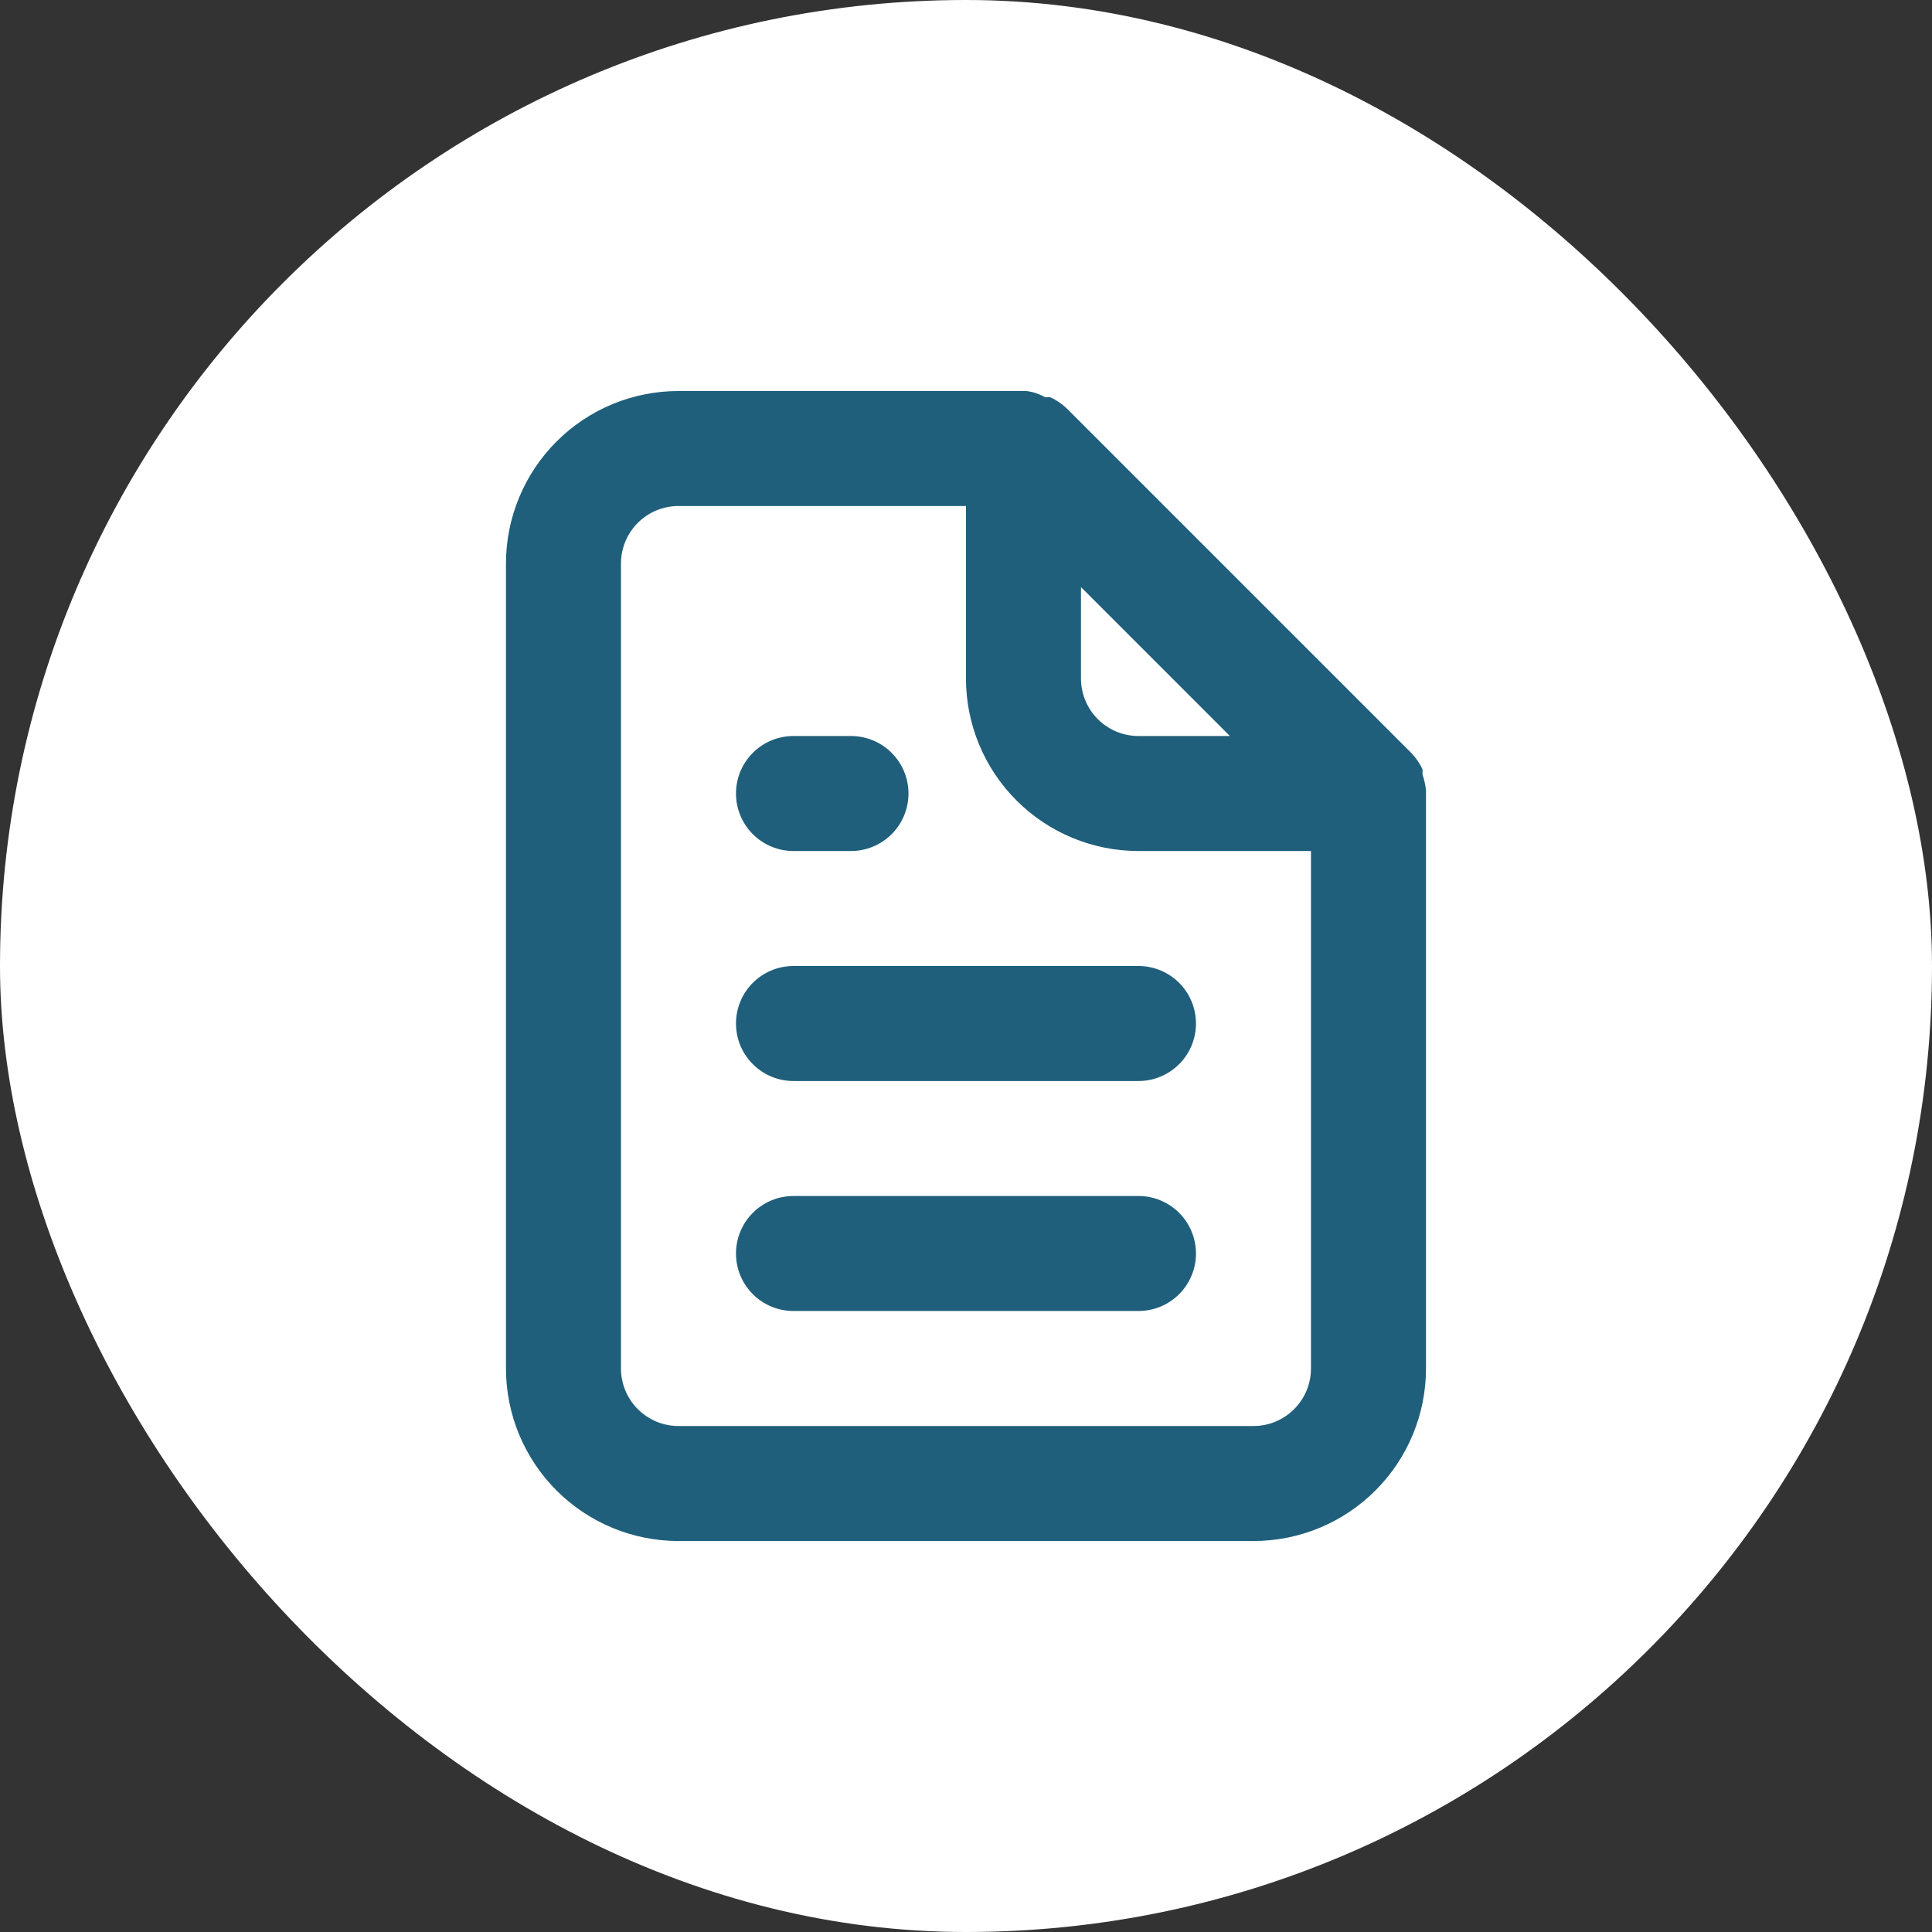
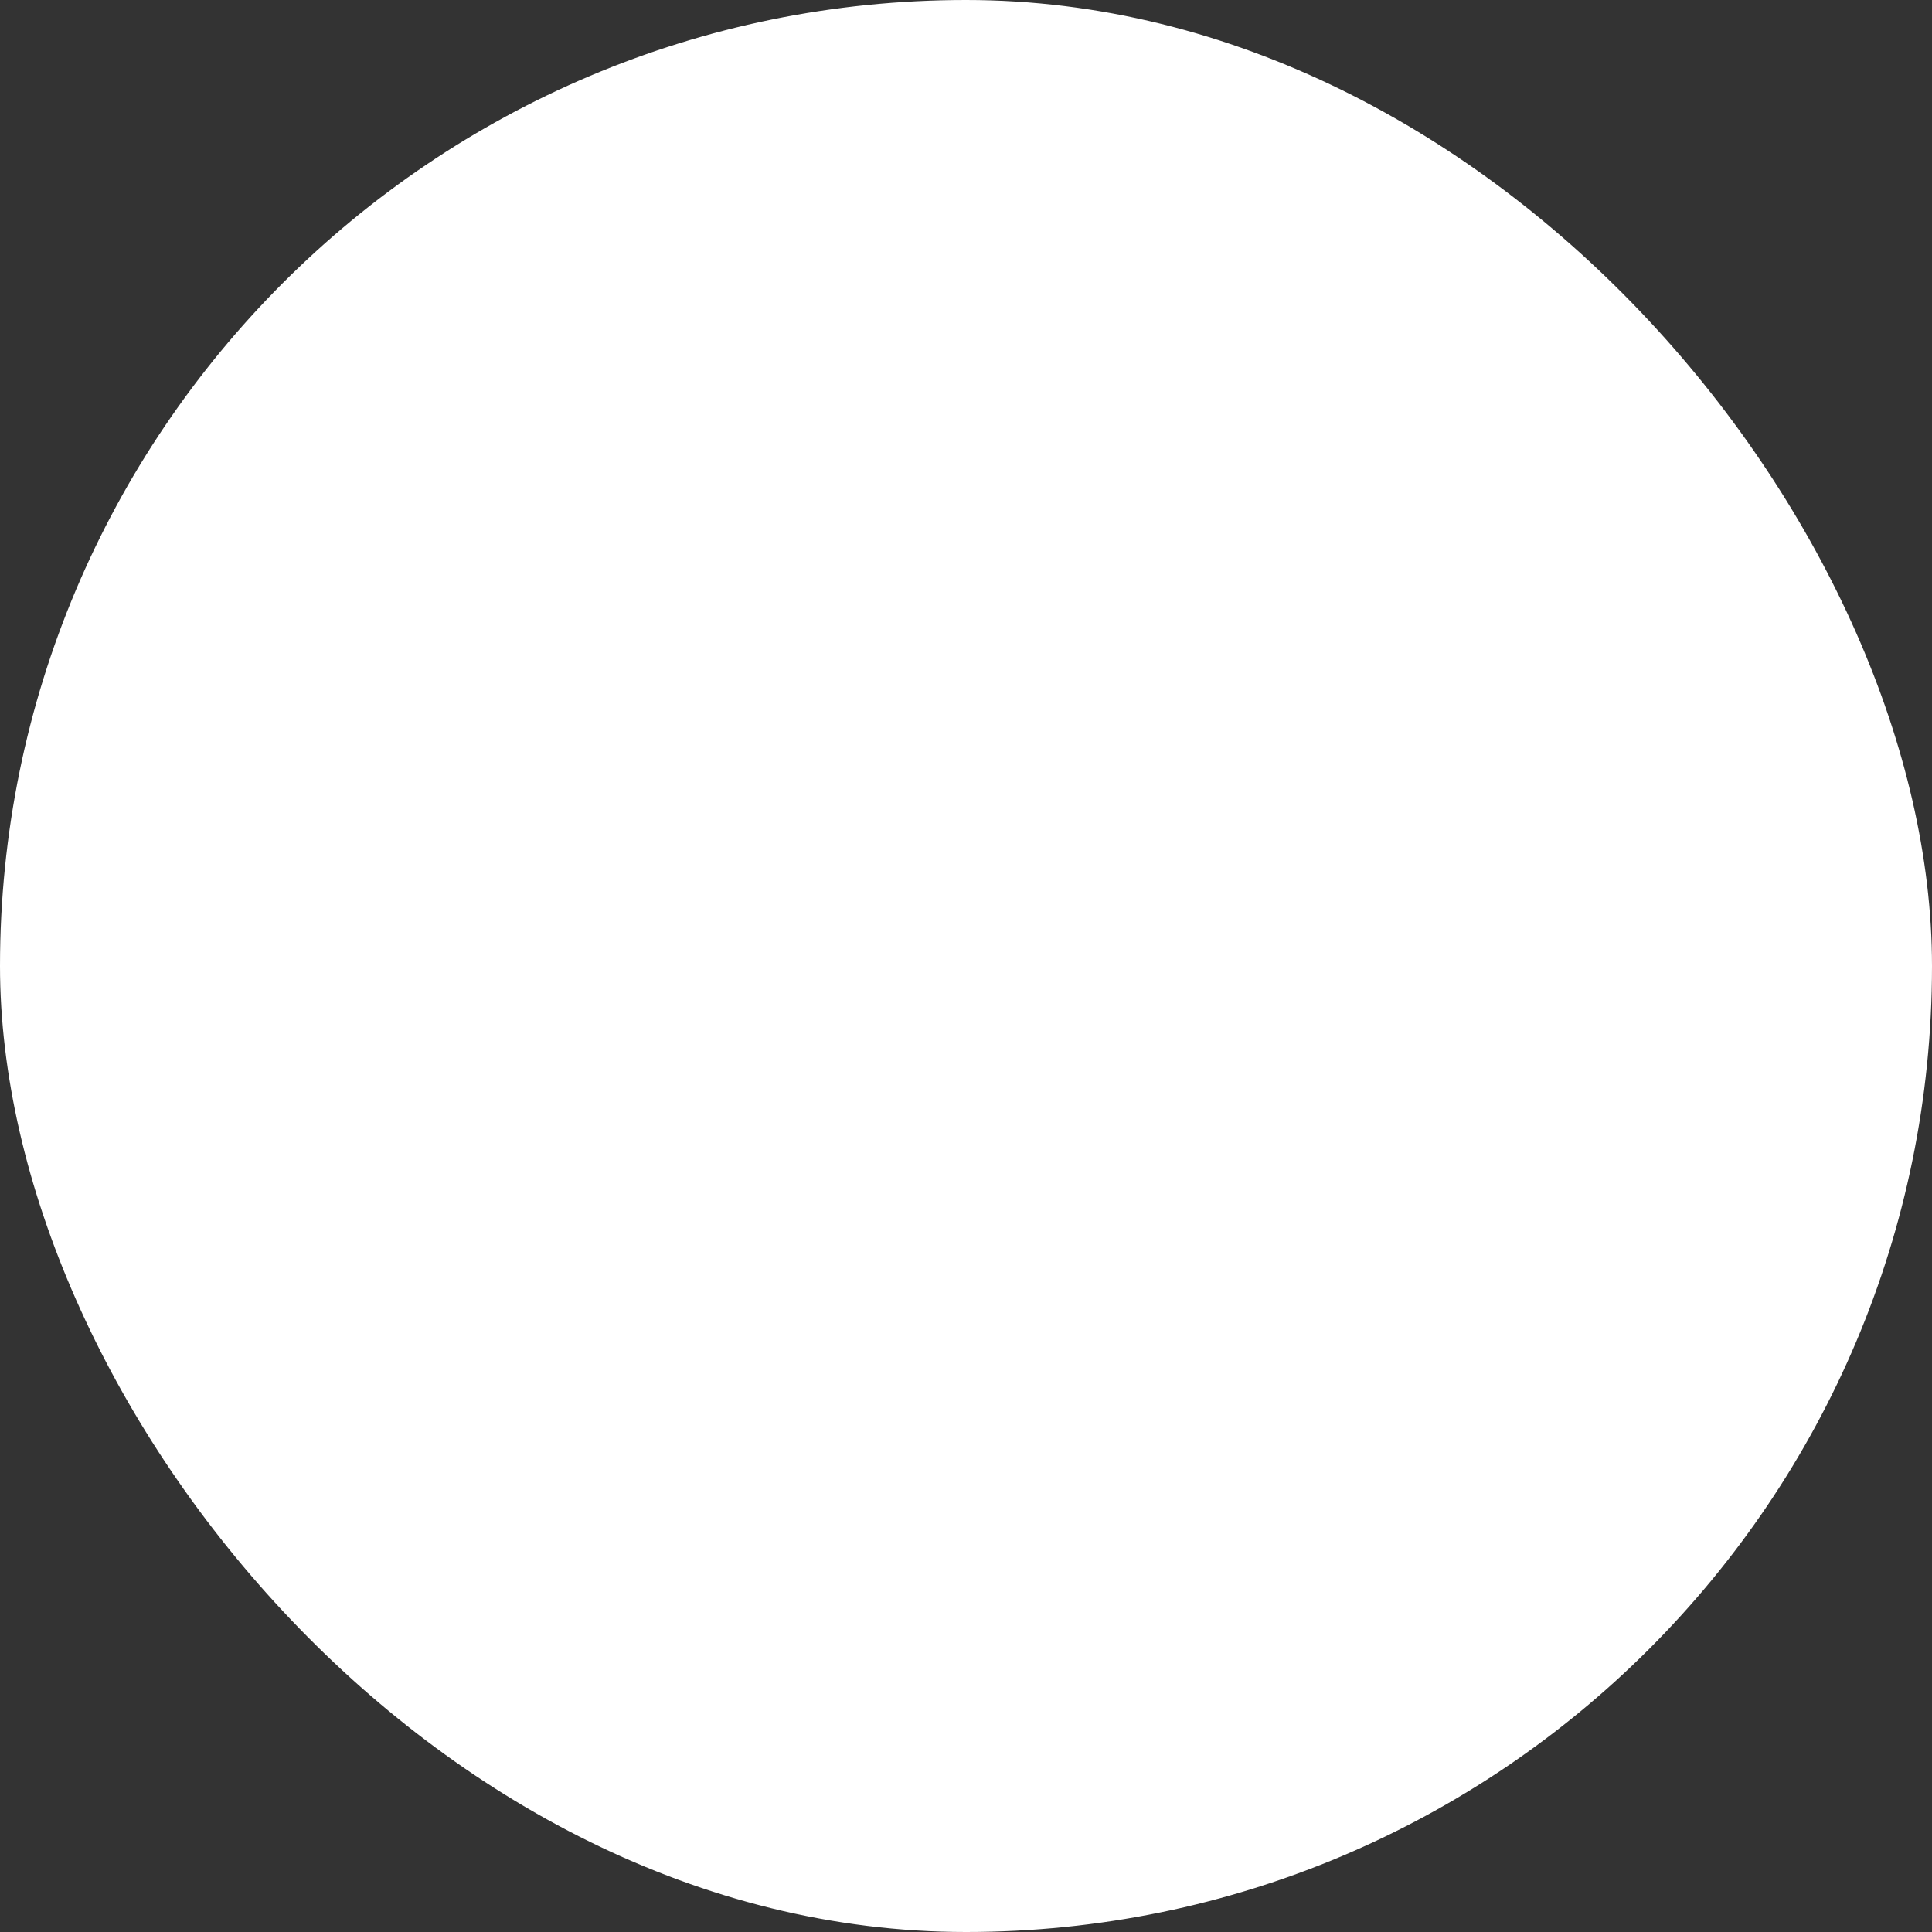
<svg xmlns="http://www.w3.org/2000/svg" width="56" height="56" viewBox="0 0 56 56" fill="none">
  <rect x="0" y="0" width="56" height="56" fill="#333333" stroke="none" />
  <rect width="56" height="56" rx="28" fill="white" />
-   <path d="M22.999 24.667H24.666C25.108 24.667 25.532 24.491 25.845 24.179C26.157 23.866 26.333 23.442 26.333 23C26.333 22.558 26.157 22.134 25.845 21.822C25.532 21.509 25.108 21.334 24.666 21.334H22.999C22.557 21.334 22.133 21.509 21.821 21.822C21.508 22.134 21.333 22.558 21.333 23C21.333 23.442 21.508 23.866 21.821 24.179C22.133 24.491 22.557 24.667 22.999 24.667ZM22.999 28C22.557 28 22.133 28.176 21.821 28.488C21.508 28.801 21.333 29.225 21.333 29.667C21.333 30.109 21.508 30.533 21.821 30.845C22.133 31.158 22.557 31.334 22.999 31.334H32.999C33.441 31.334 33.865 31.158 34.178 30.845C34.49 30.533 34.666 30.109 34.666 29.667C34.666 29.225 34.49 28.801 34.178 28.488C33.865 28.176 33.441 28 32.999 28H22.999ZM41.333 22.9C41.315 22.747 41.282 22.596 41.233 22.45V22.3C41.153 22.129 41.046 21.971 40.916 21.834L30.916 11.834C30.778 11.704 30.621 11.597 30.449 11.517C30.4 11.51 30.349 11.51 30.299 11.517C30.13 11.42 29.943 11.357 29.749 11.334H19.666C18.34 11.334 17.068 11.86 16.131 12.798C15.193 13.736 14.666 15.007 14.666 16.334V39.667C14.666 40.993 15.193 42.265 16.131 43.202C17.068 44.14 18.34 44.667 19.666 44.667H36.333C37.659 44.667 38.931 44.14 39.868 43.202C40.806 42.265 41.333 40.993 41.333 39.667V23C41.333 23 41.333 23 41.333 22.9ZM31.333 17.017L35.649 21.334H32.999C32.557 21.334 32.133 21.158 31.821 20.845C31.508 20.533 31.333 20.109 31.333 19.667V17.017ZM37.999 39.667C37.999 40.109 37.824 40.533 37.511 40.845C37.199 41.158 36.775 41.334 36.333 41.334H19.666C19.224 41.334 18.8 41.158 18.488 40.845C18.175 40.533 17.999 40.109 17.999 39.667V16.334C17.999 15.892 18.175 15.467 18.488 15.155C18.8 14.842 19.224 14.667 19.666 14.667H27.999V19.667C27.999 20.993 28.526 22.265 29.464 23.202C30.401 24.14 31.673 24.667 32.999 24.667H37.999V39.667ZM32.999 34.667H22.999C22.557 34.667 22.133 34.842 21.821 35.155C21.508 35.468 21.333 35.892 21.333 36.334C21.333 36.776 21.508 37.199 21.821 37.512C22.133 37.825 22.557 38 22.999 38H32.999C33.441 38 33.865 37.825 34.178 37.512C34.49 37.199 34.666 36.776 34.666 36.334C34.666 35.892 34.49 35.468 34.178 35.155C33.865 34.842 33.441 34.667 32.999 34.667Z" fill="#1F5F7B" />
</svg>